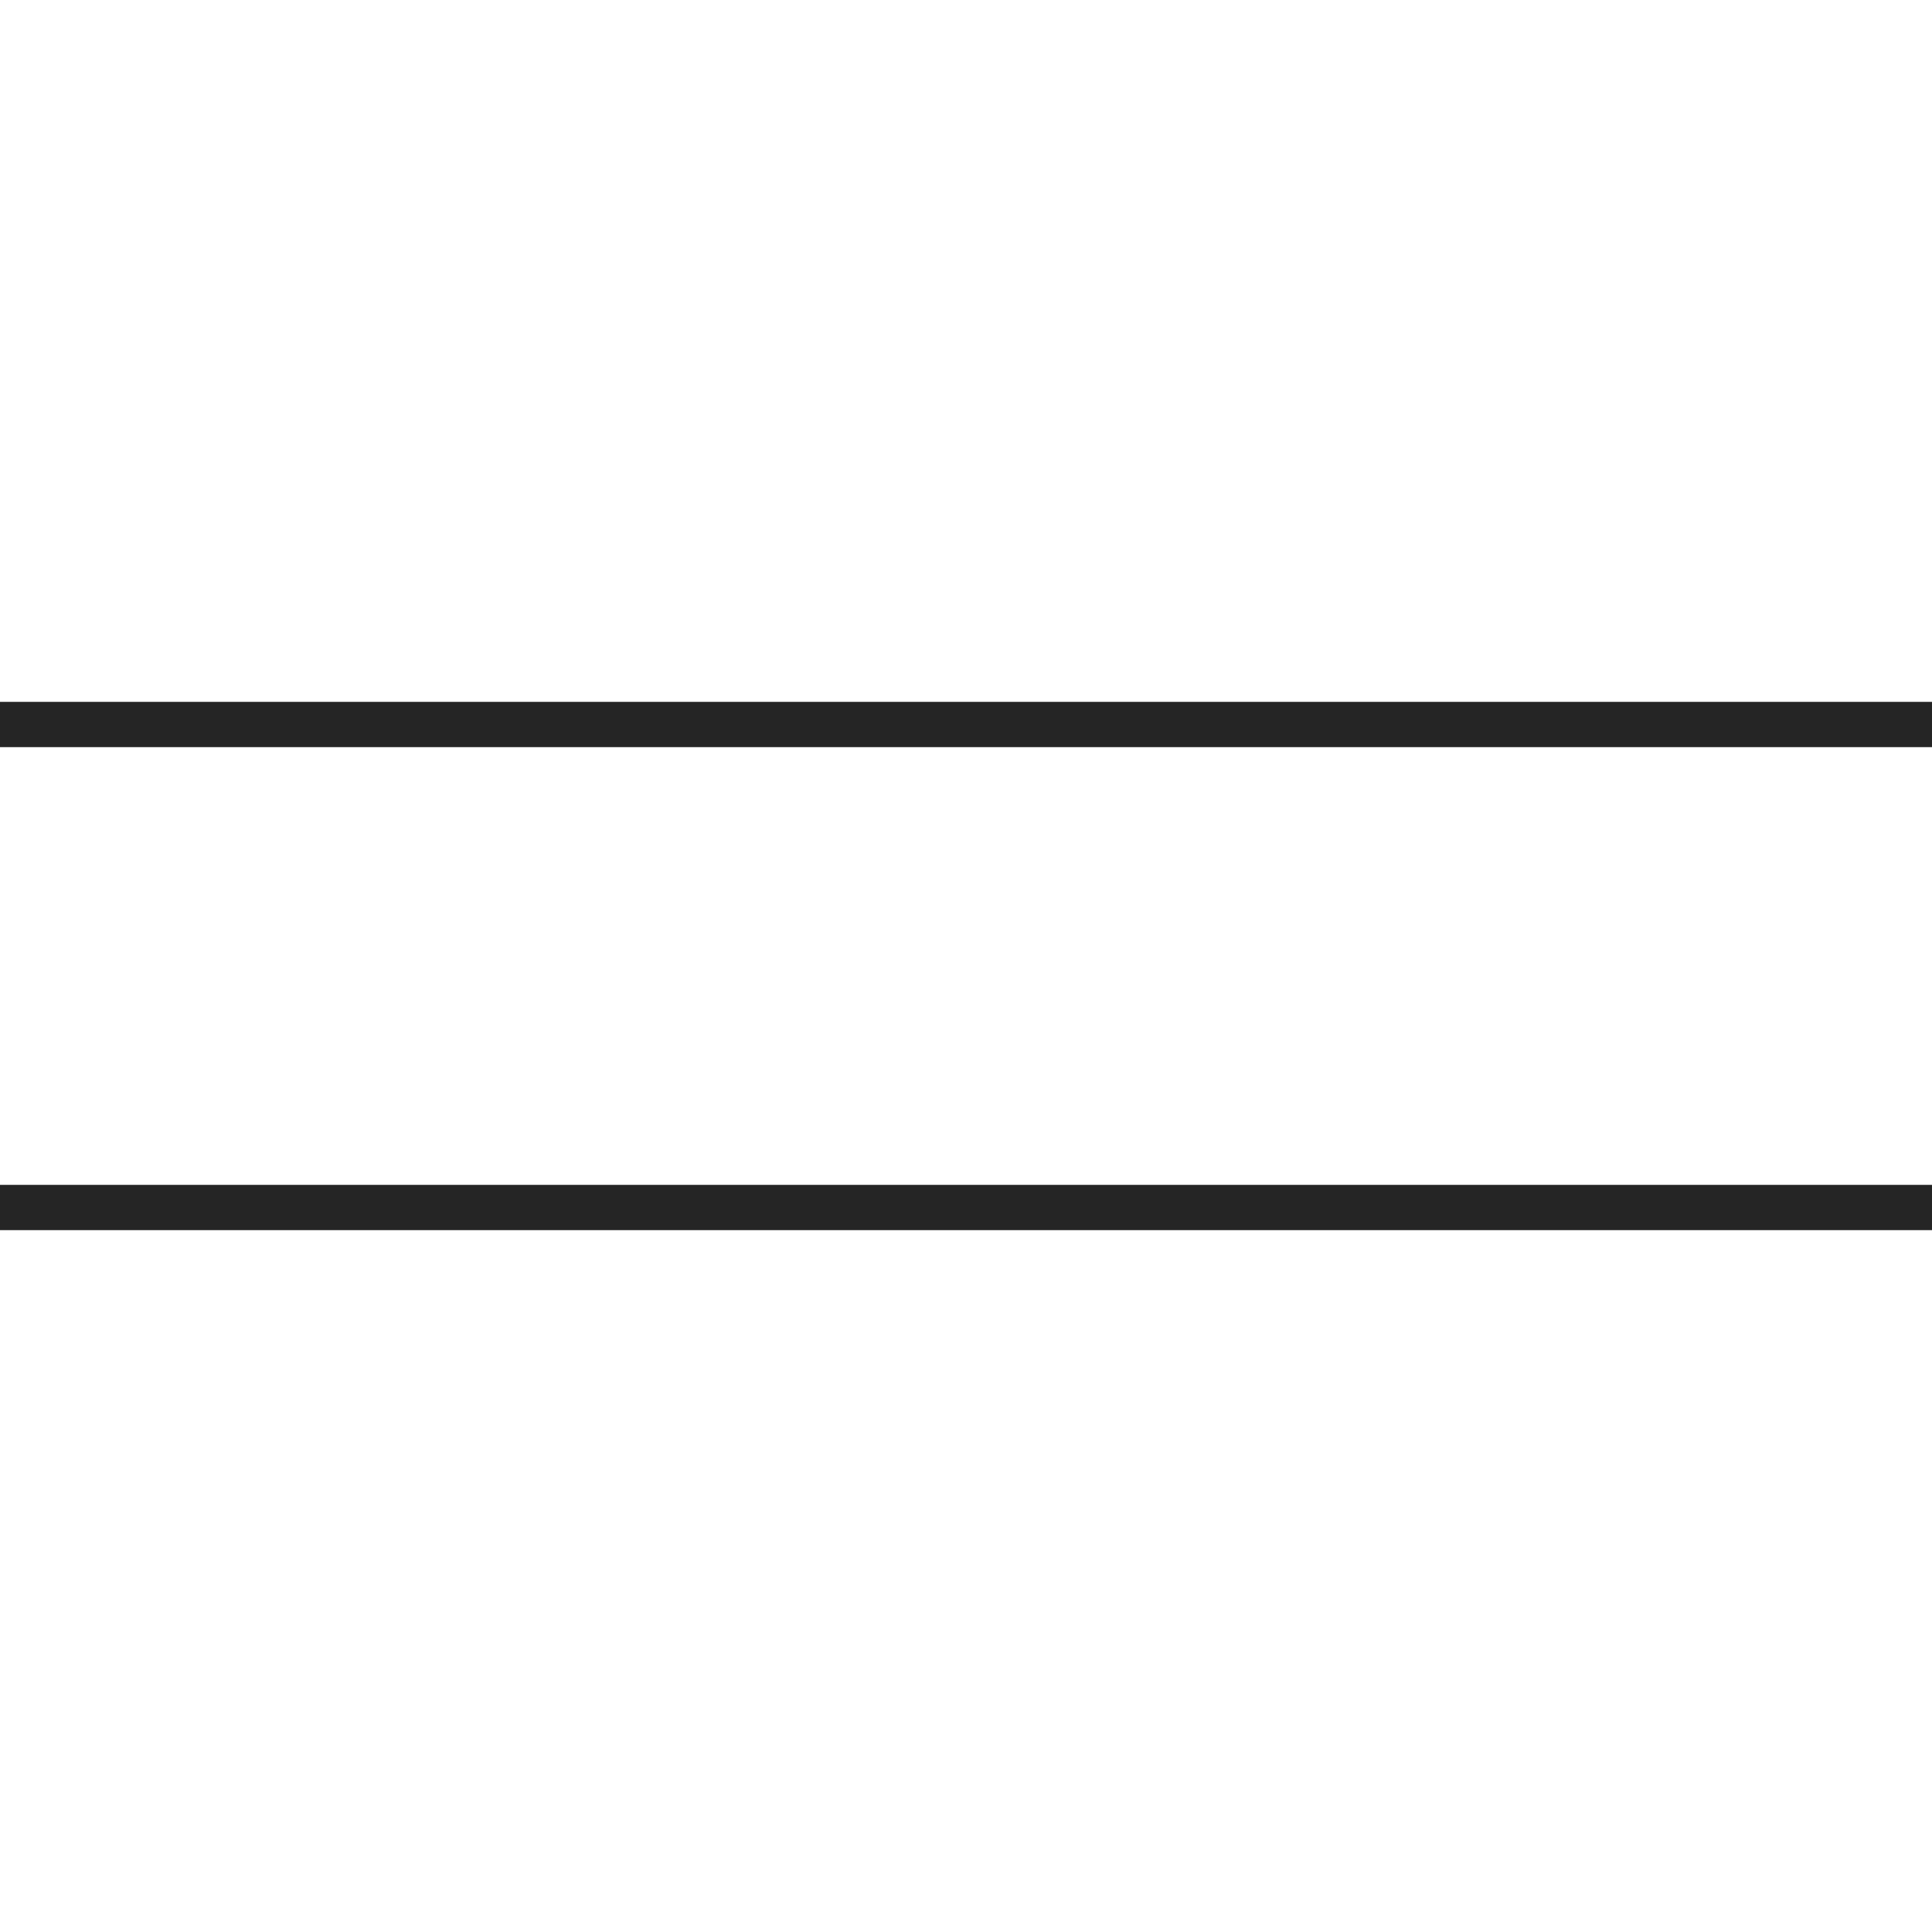
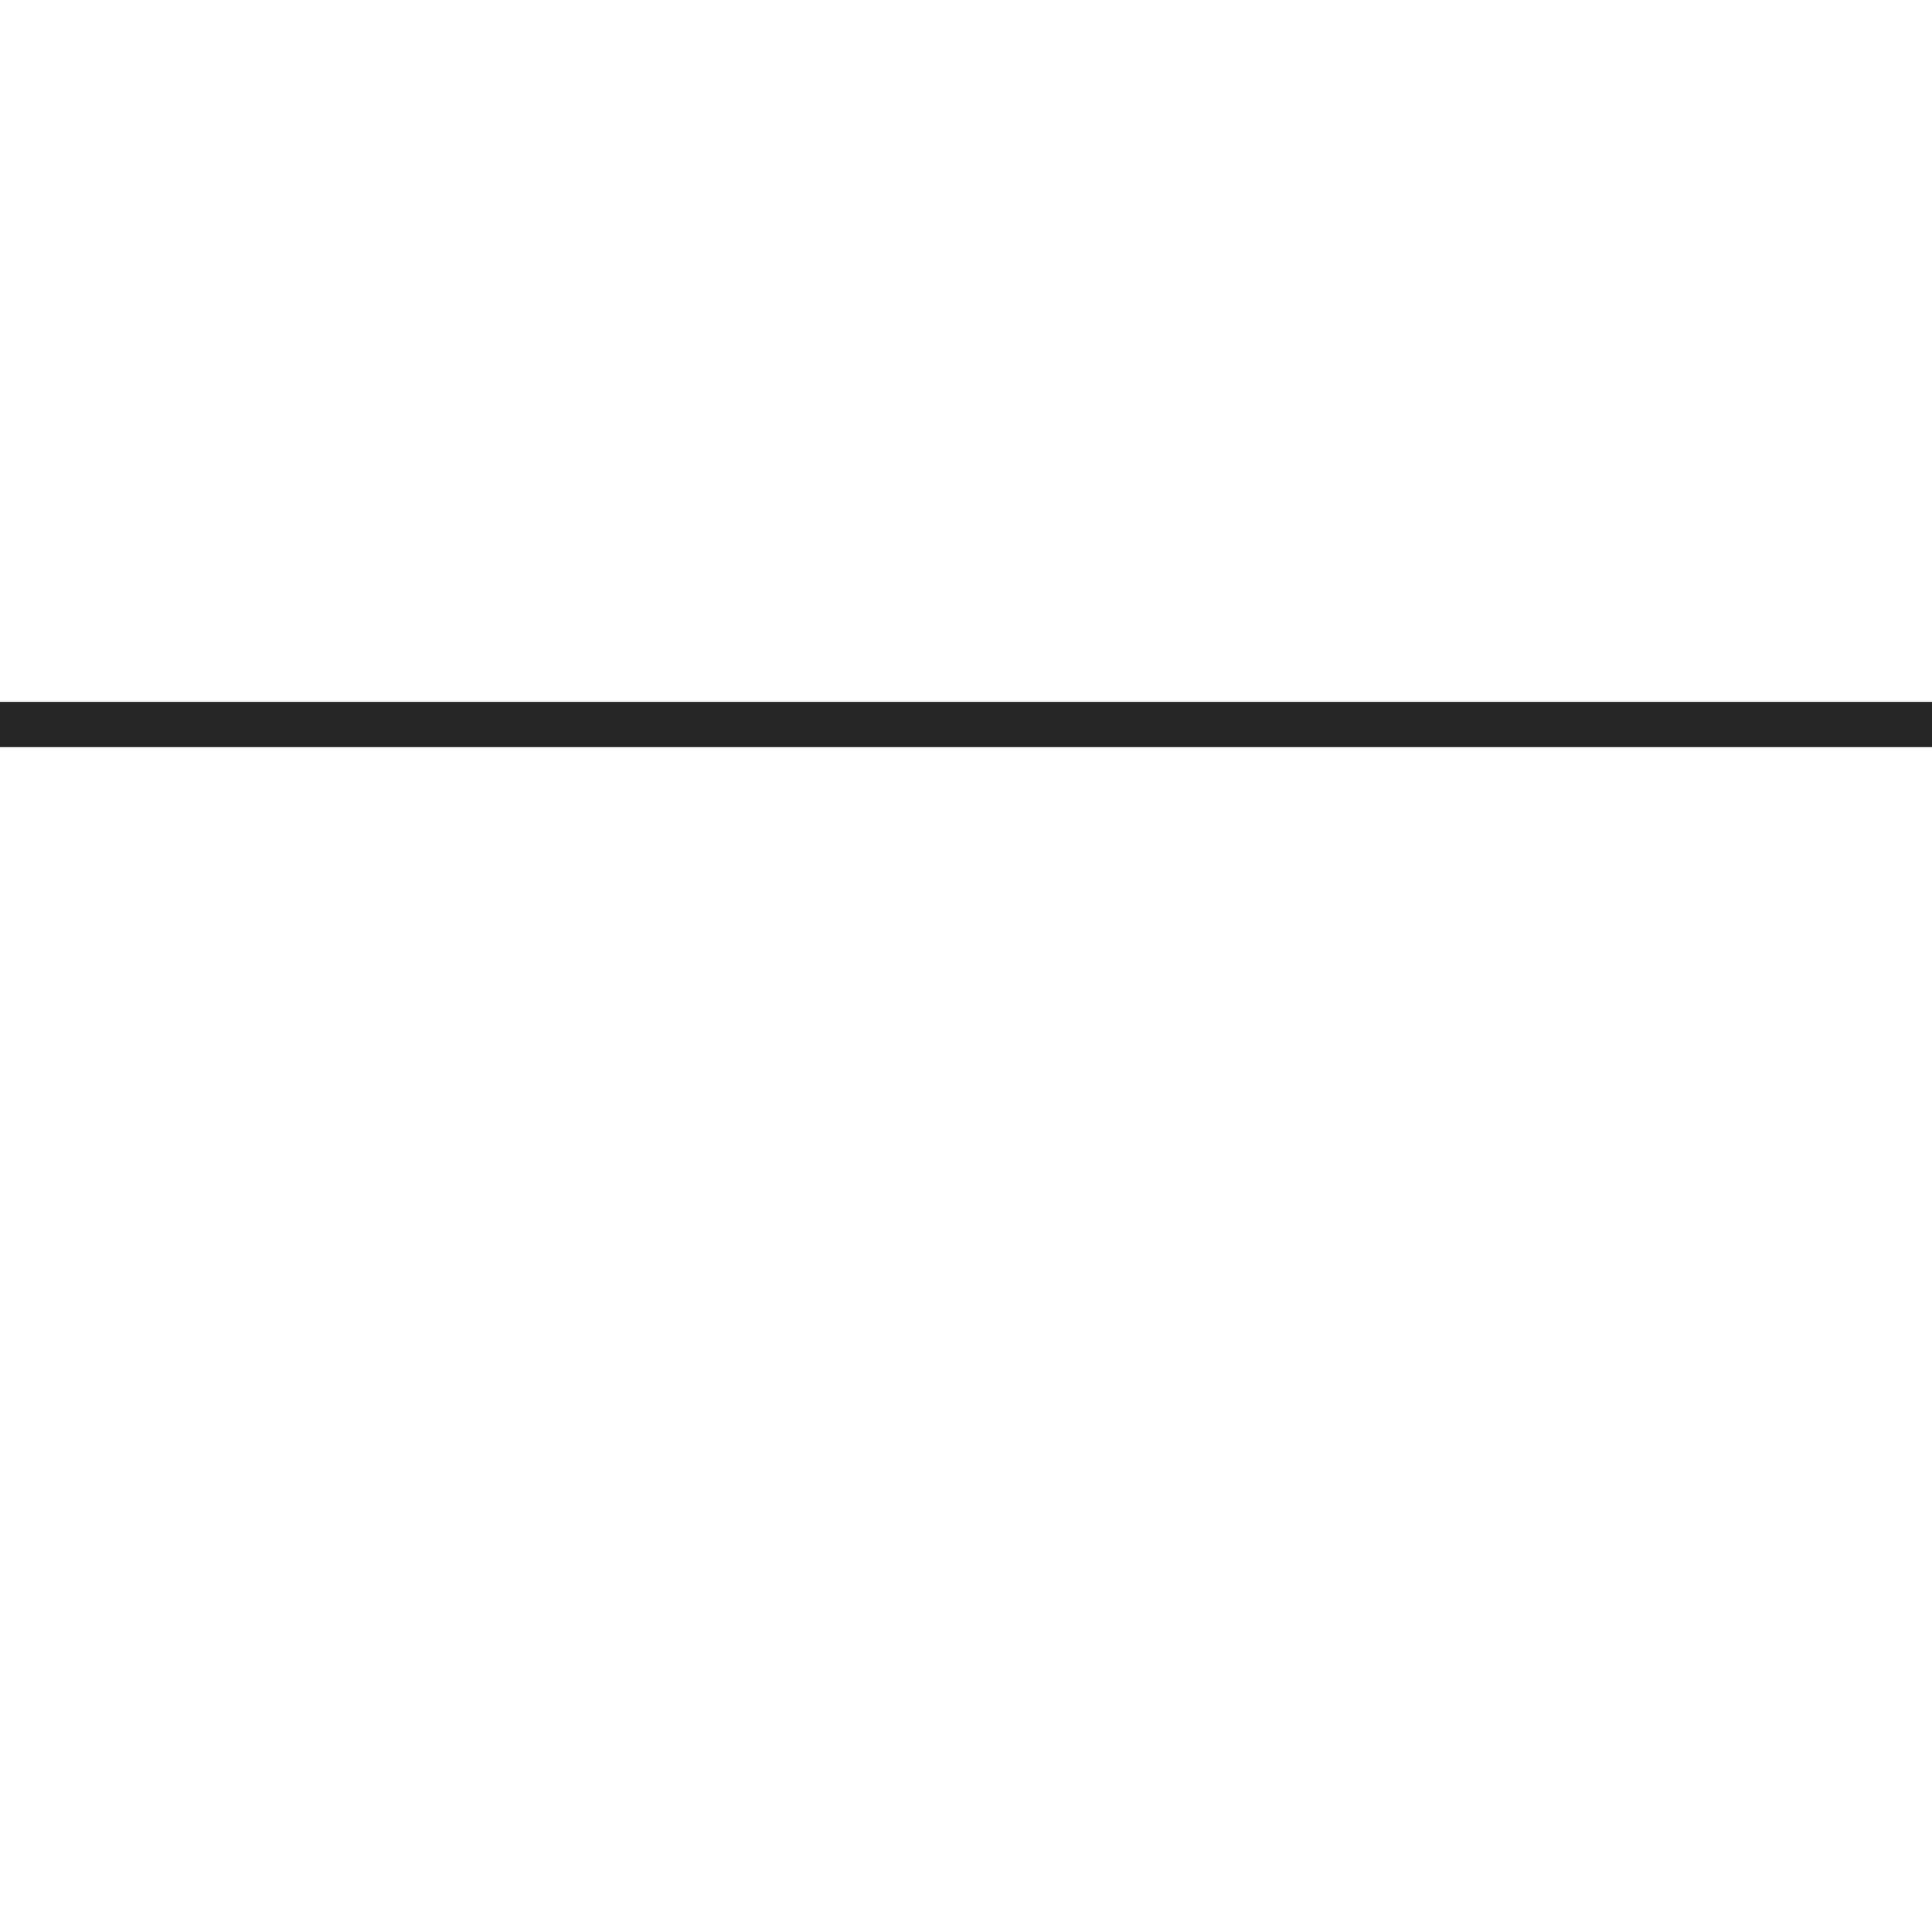
<svg xmlns="http://www.w3.org/2000/svg" width="32" height="32" viewBox="0 0 32 32" fill="none">
  <path d="M0 12H32" stroke="#252525" stroke-width="0.75" />
-   <path d="M0 20H32" stroke="#252525" stroke-width="0.75" />
</svg>